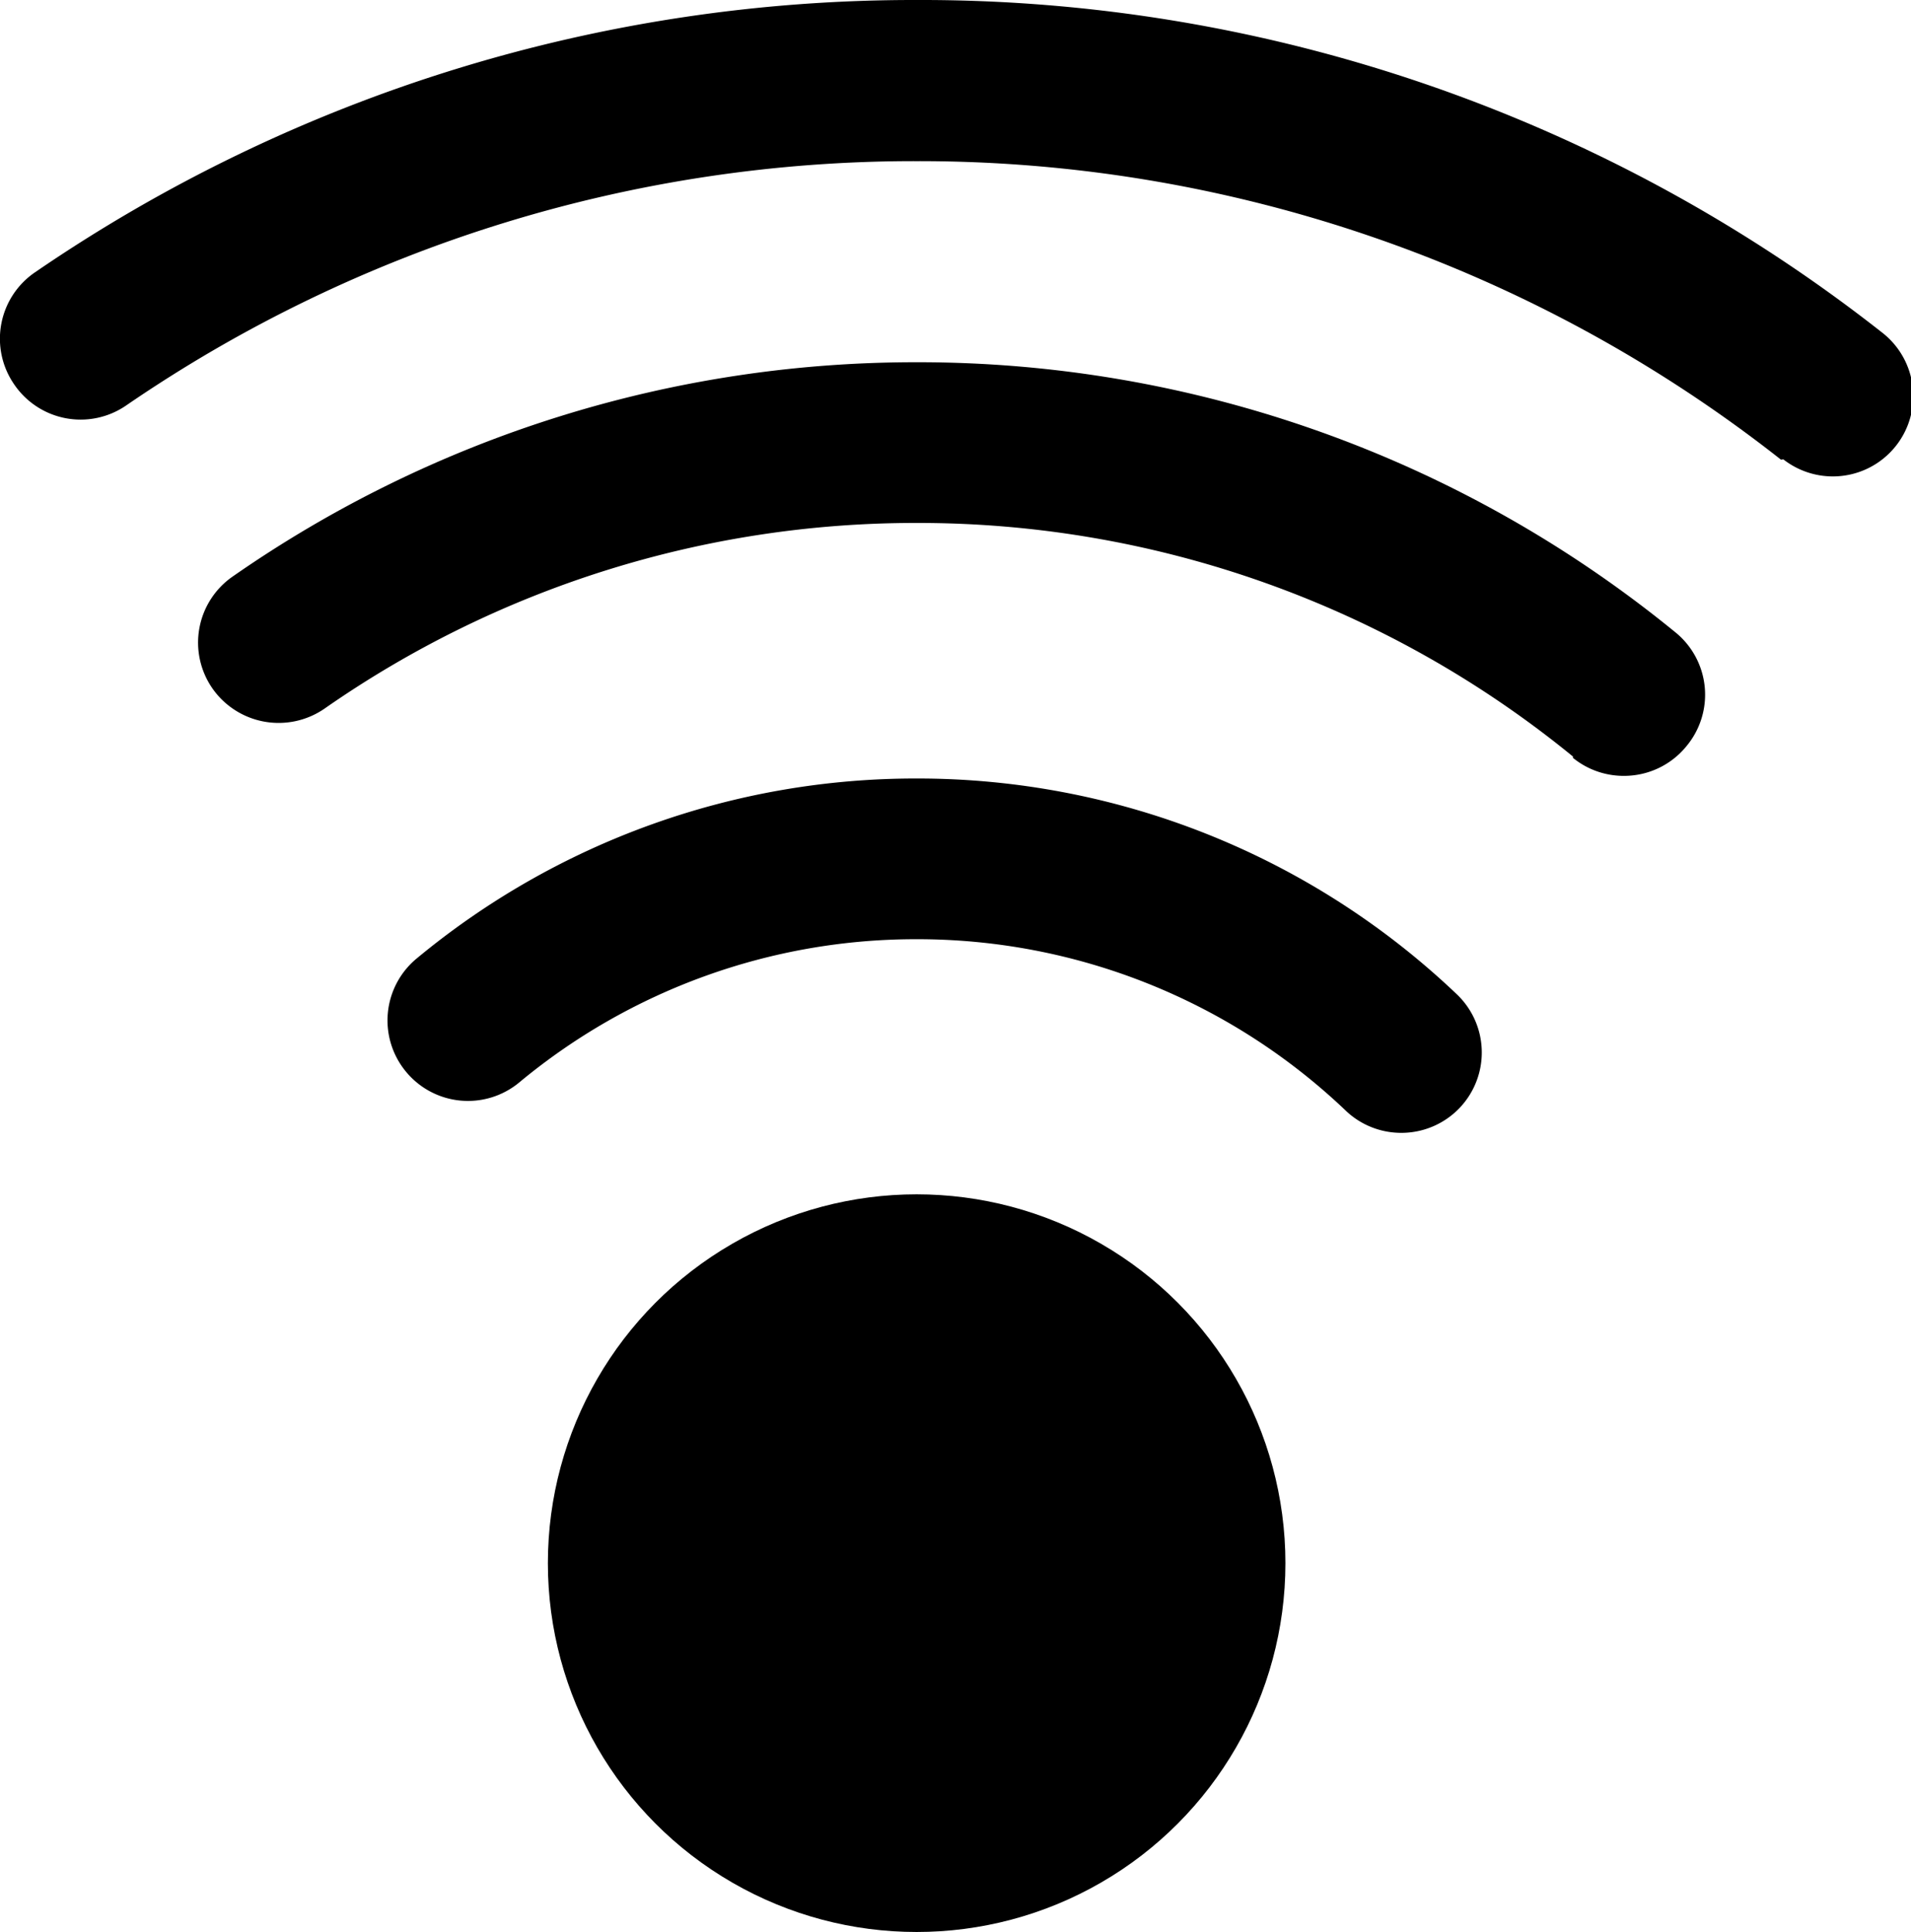
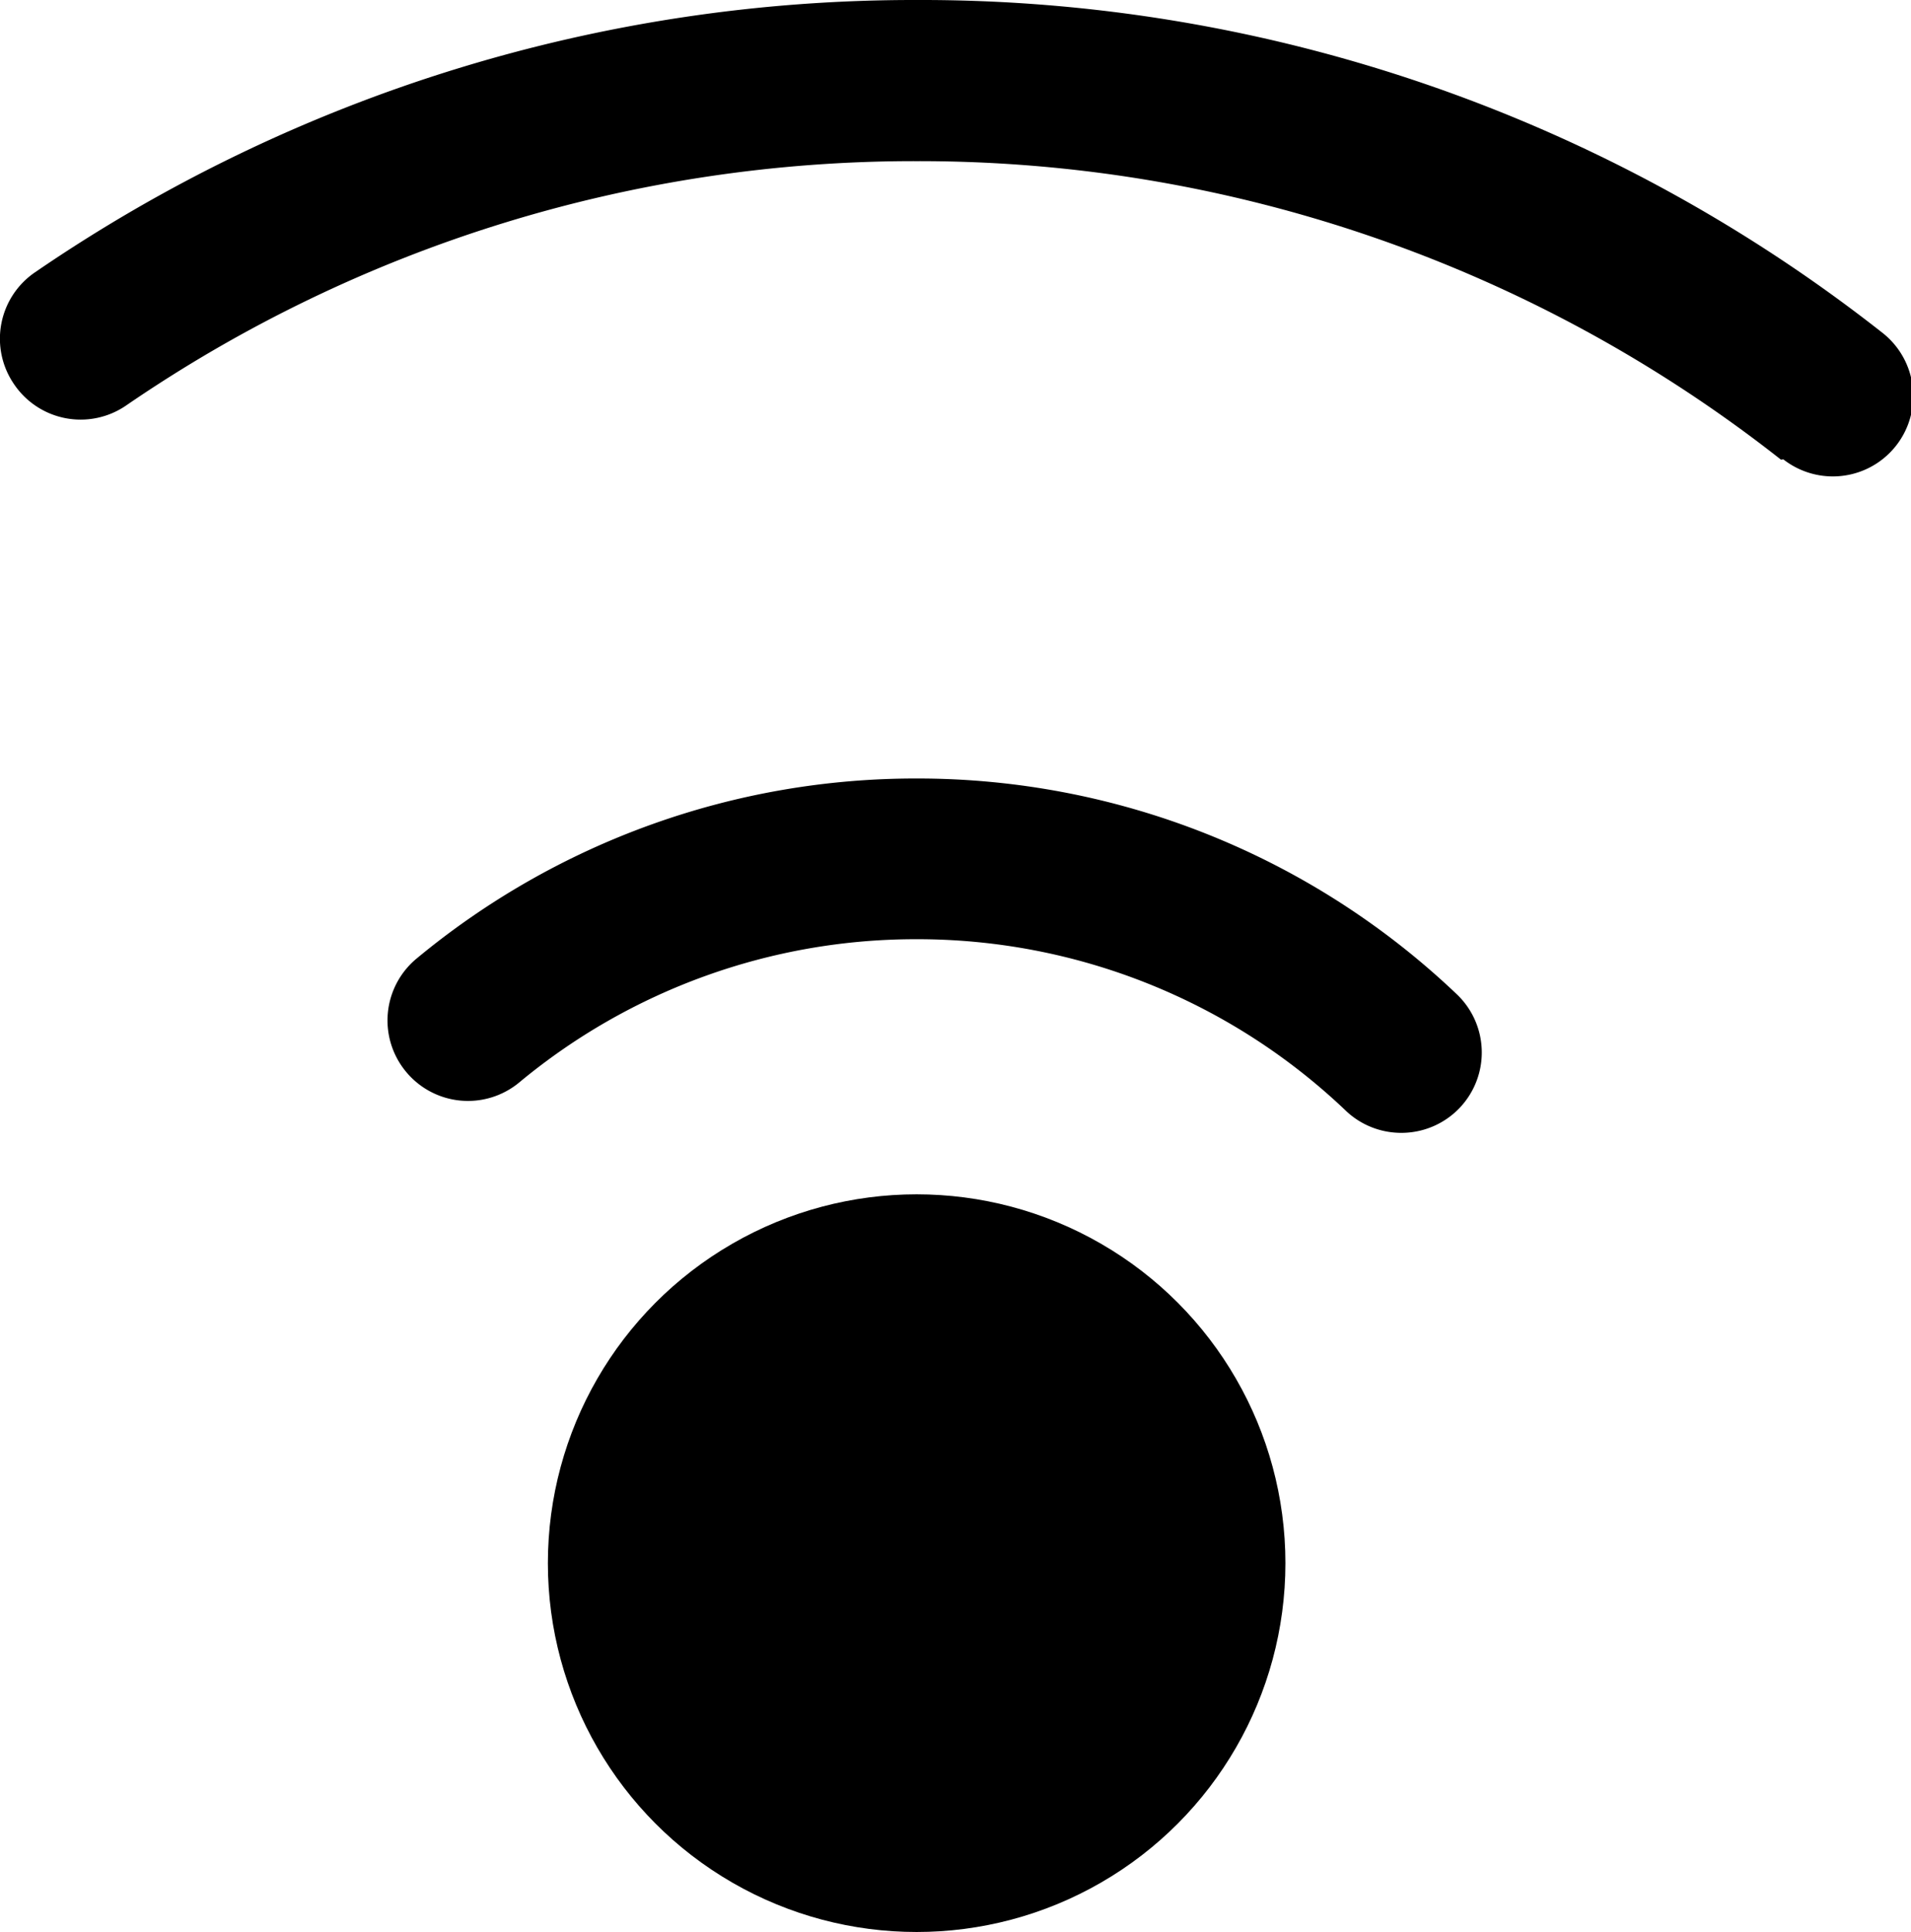
<svg xmlns="http://www.w3.org/2000/svg" id="Layer_1" data-name="Layer 1" viewBox="0 0 43.53 44">
  <title>icon</title>
  <circle cx="20.88" cy="35.6" r="8.4" />
  <path d="M40.57,10.47a31.74,31.74,0,0,0-19.69-6.8h0a31.74,31.74,0,0,0-18,5.56h0A1.83,1.83,0,0,1,.32,8.75h0A1.83,1.83,0,0,1,.8,6.2h0A35.43,35.43,0,0,1,20.88,0h0a35.42,35.42,0,0,1,22,7.58h0a1.83,1.83,0,0,1,.31,2.57h0a1.83,1.83,0,0,1-1.44.7h0a1.83,1.83,0,0,1-1.13-.39h0Z" />
-   <path d="M35.83,17.23a23.56,23.56,0,0,0-14.95-5.32h0A23.53,23.53,0,0,0,7.39,16.14h0a1.84,1.84,0,0,1-2.55-.46h0a1.83,1.83,0,0,1,.46-2.55h0A27.21,27.21,0,0,1,20.88,8.25h0a27.24,27.24,0,0,1,17.27,6.14h0A1.83,1.83,0,0,1,38.41,17h0a1.83,1.83,0,0,1-1.42.67h0a1.83,1.83,0,0,1-1.16-.41h0Z" />
  <path d="M30.65,25.29a14.14,14.14,0,0,0-9.77-3.9h0a14.13,14.13,0,0,0-9.05,3.26h0a1.83,1.83,0,0,1-2.58-.24h0a1.83,1.83,0,0,1,.24-2.58h0a17.8,17.8,0,0,1,11.39-4.1h0a17.81,17.81,0,0,1,12.3,4.91h0a1.83,1.83,0,0,1,.07,2.59h0a1.83,1.83,0,0,1-1.33.57h0a1.83,1.83,0,0,1-1.26-.5h0Z" />
</svg>